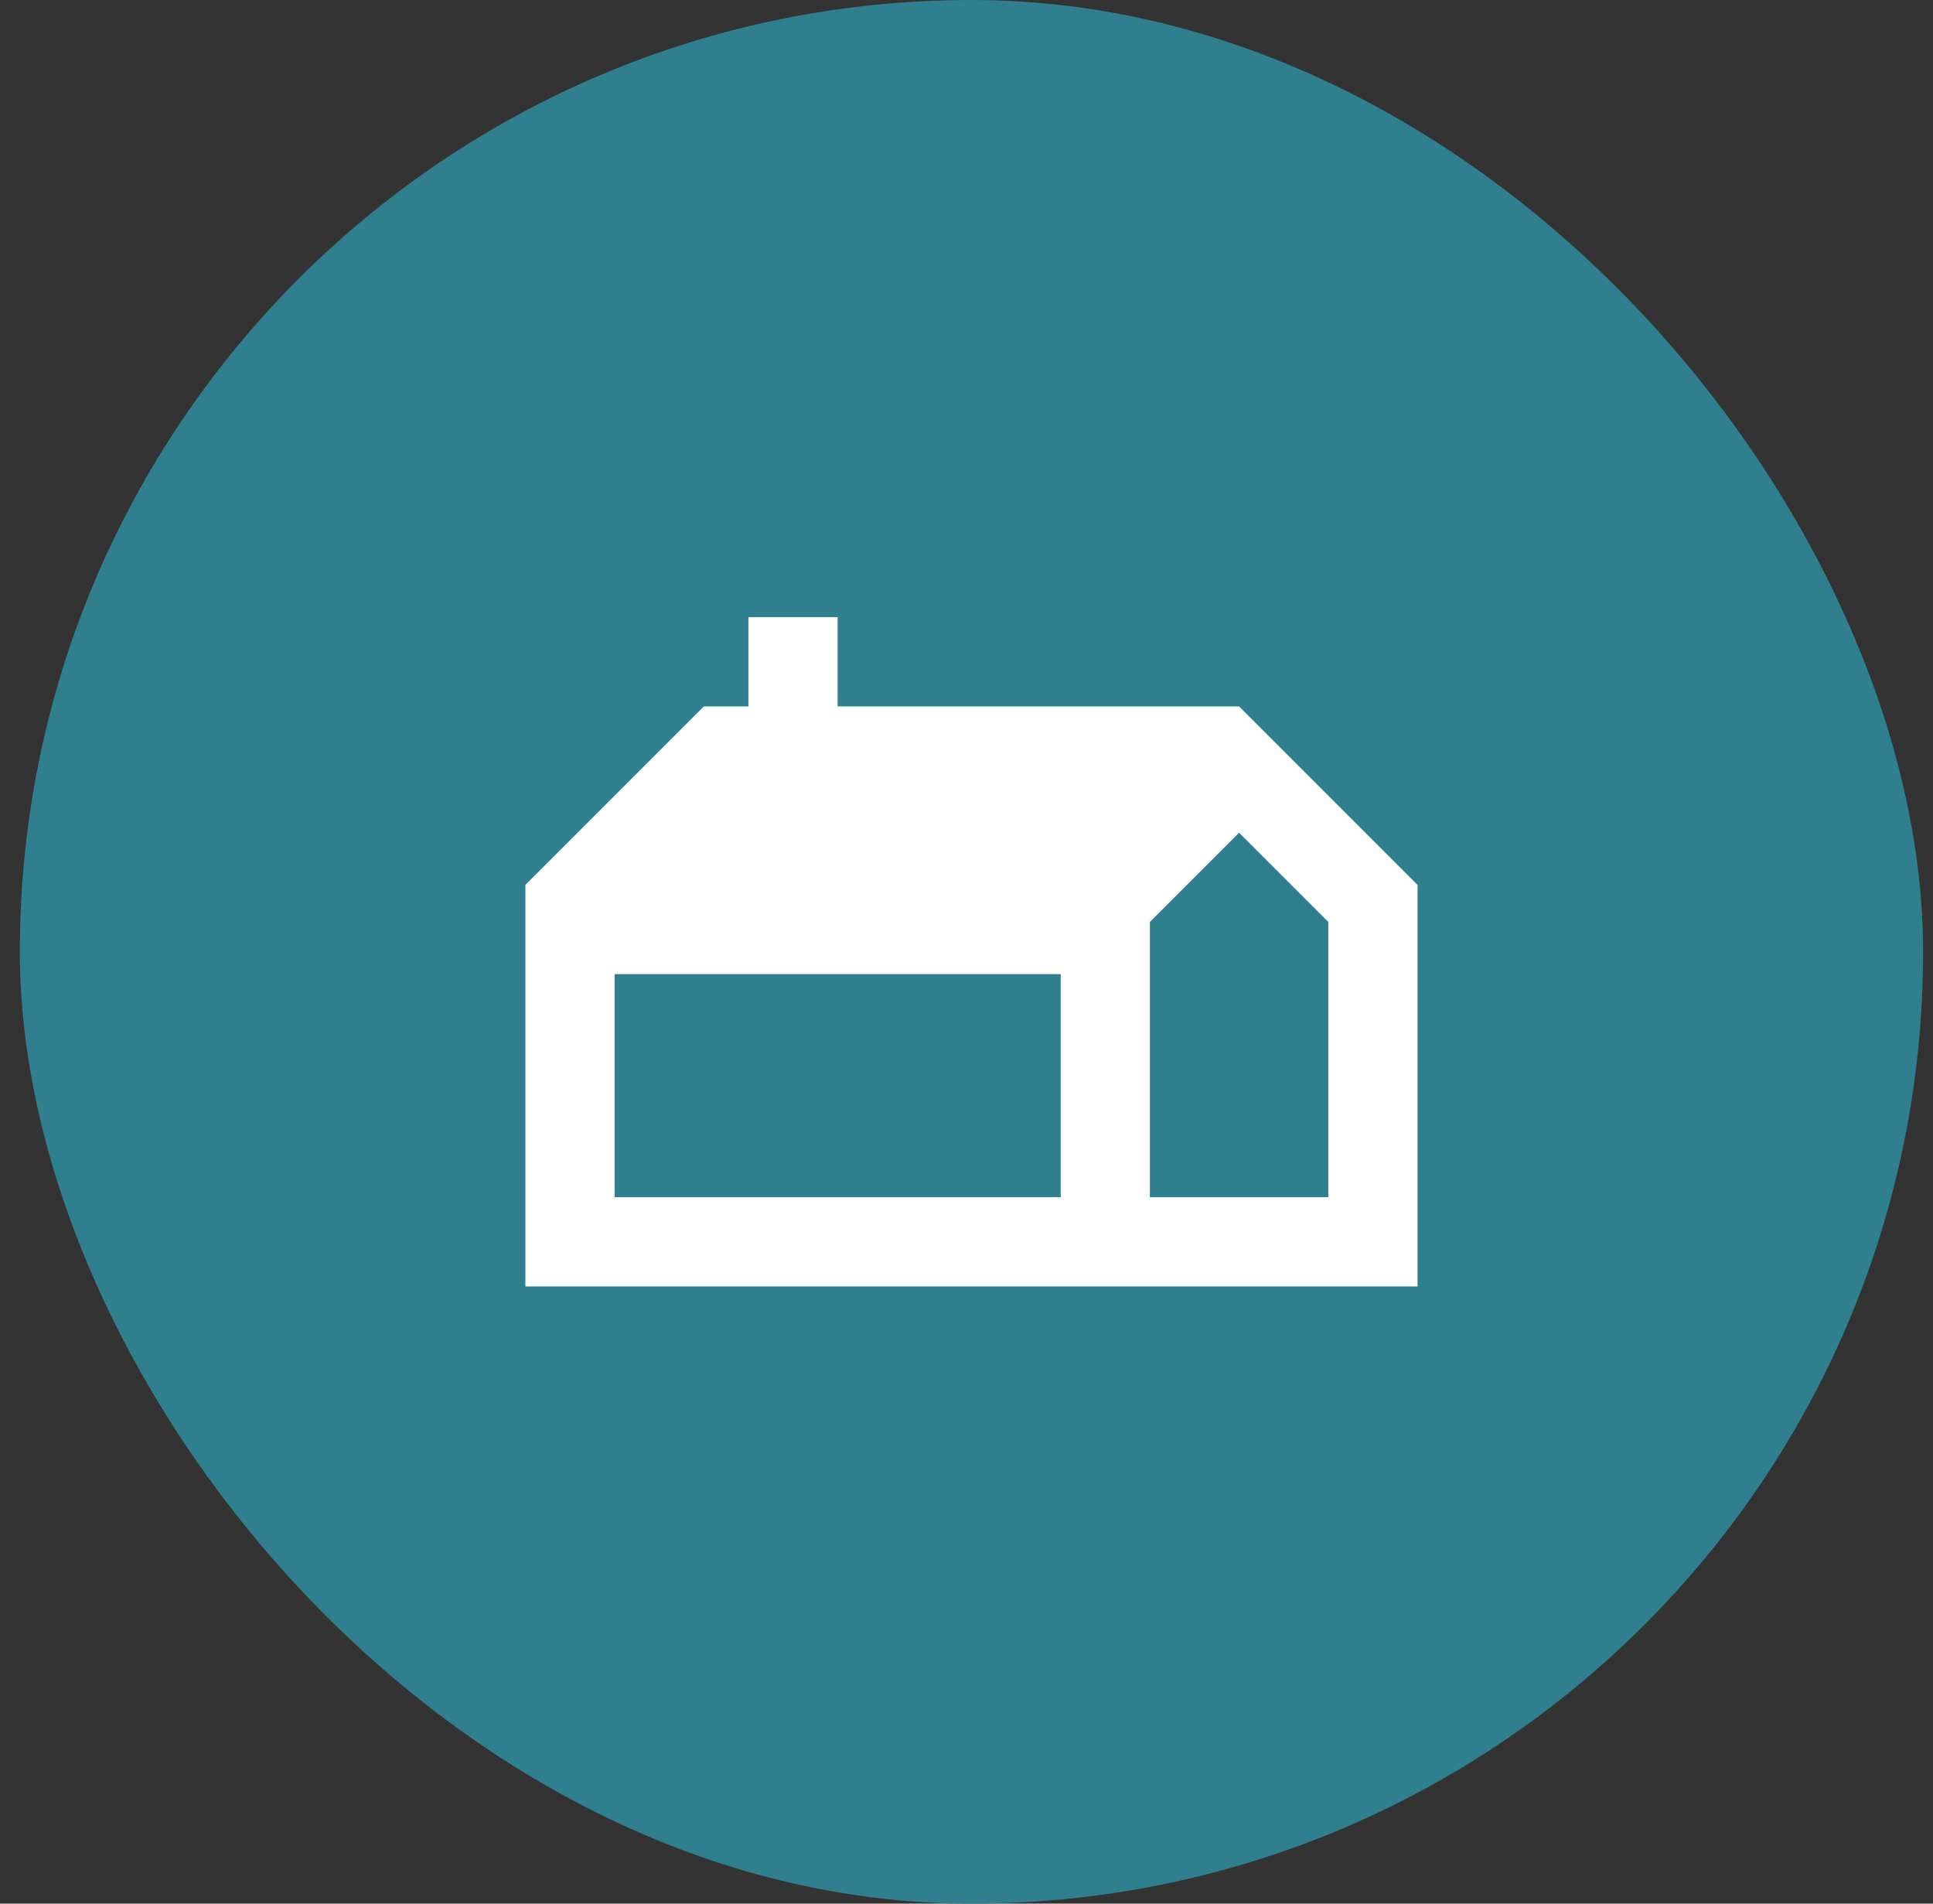
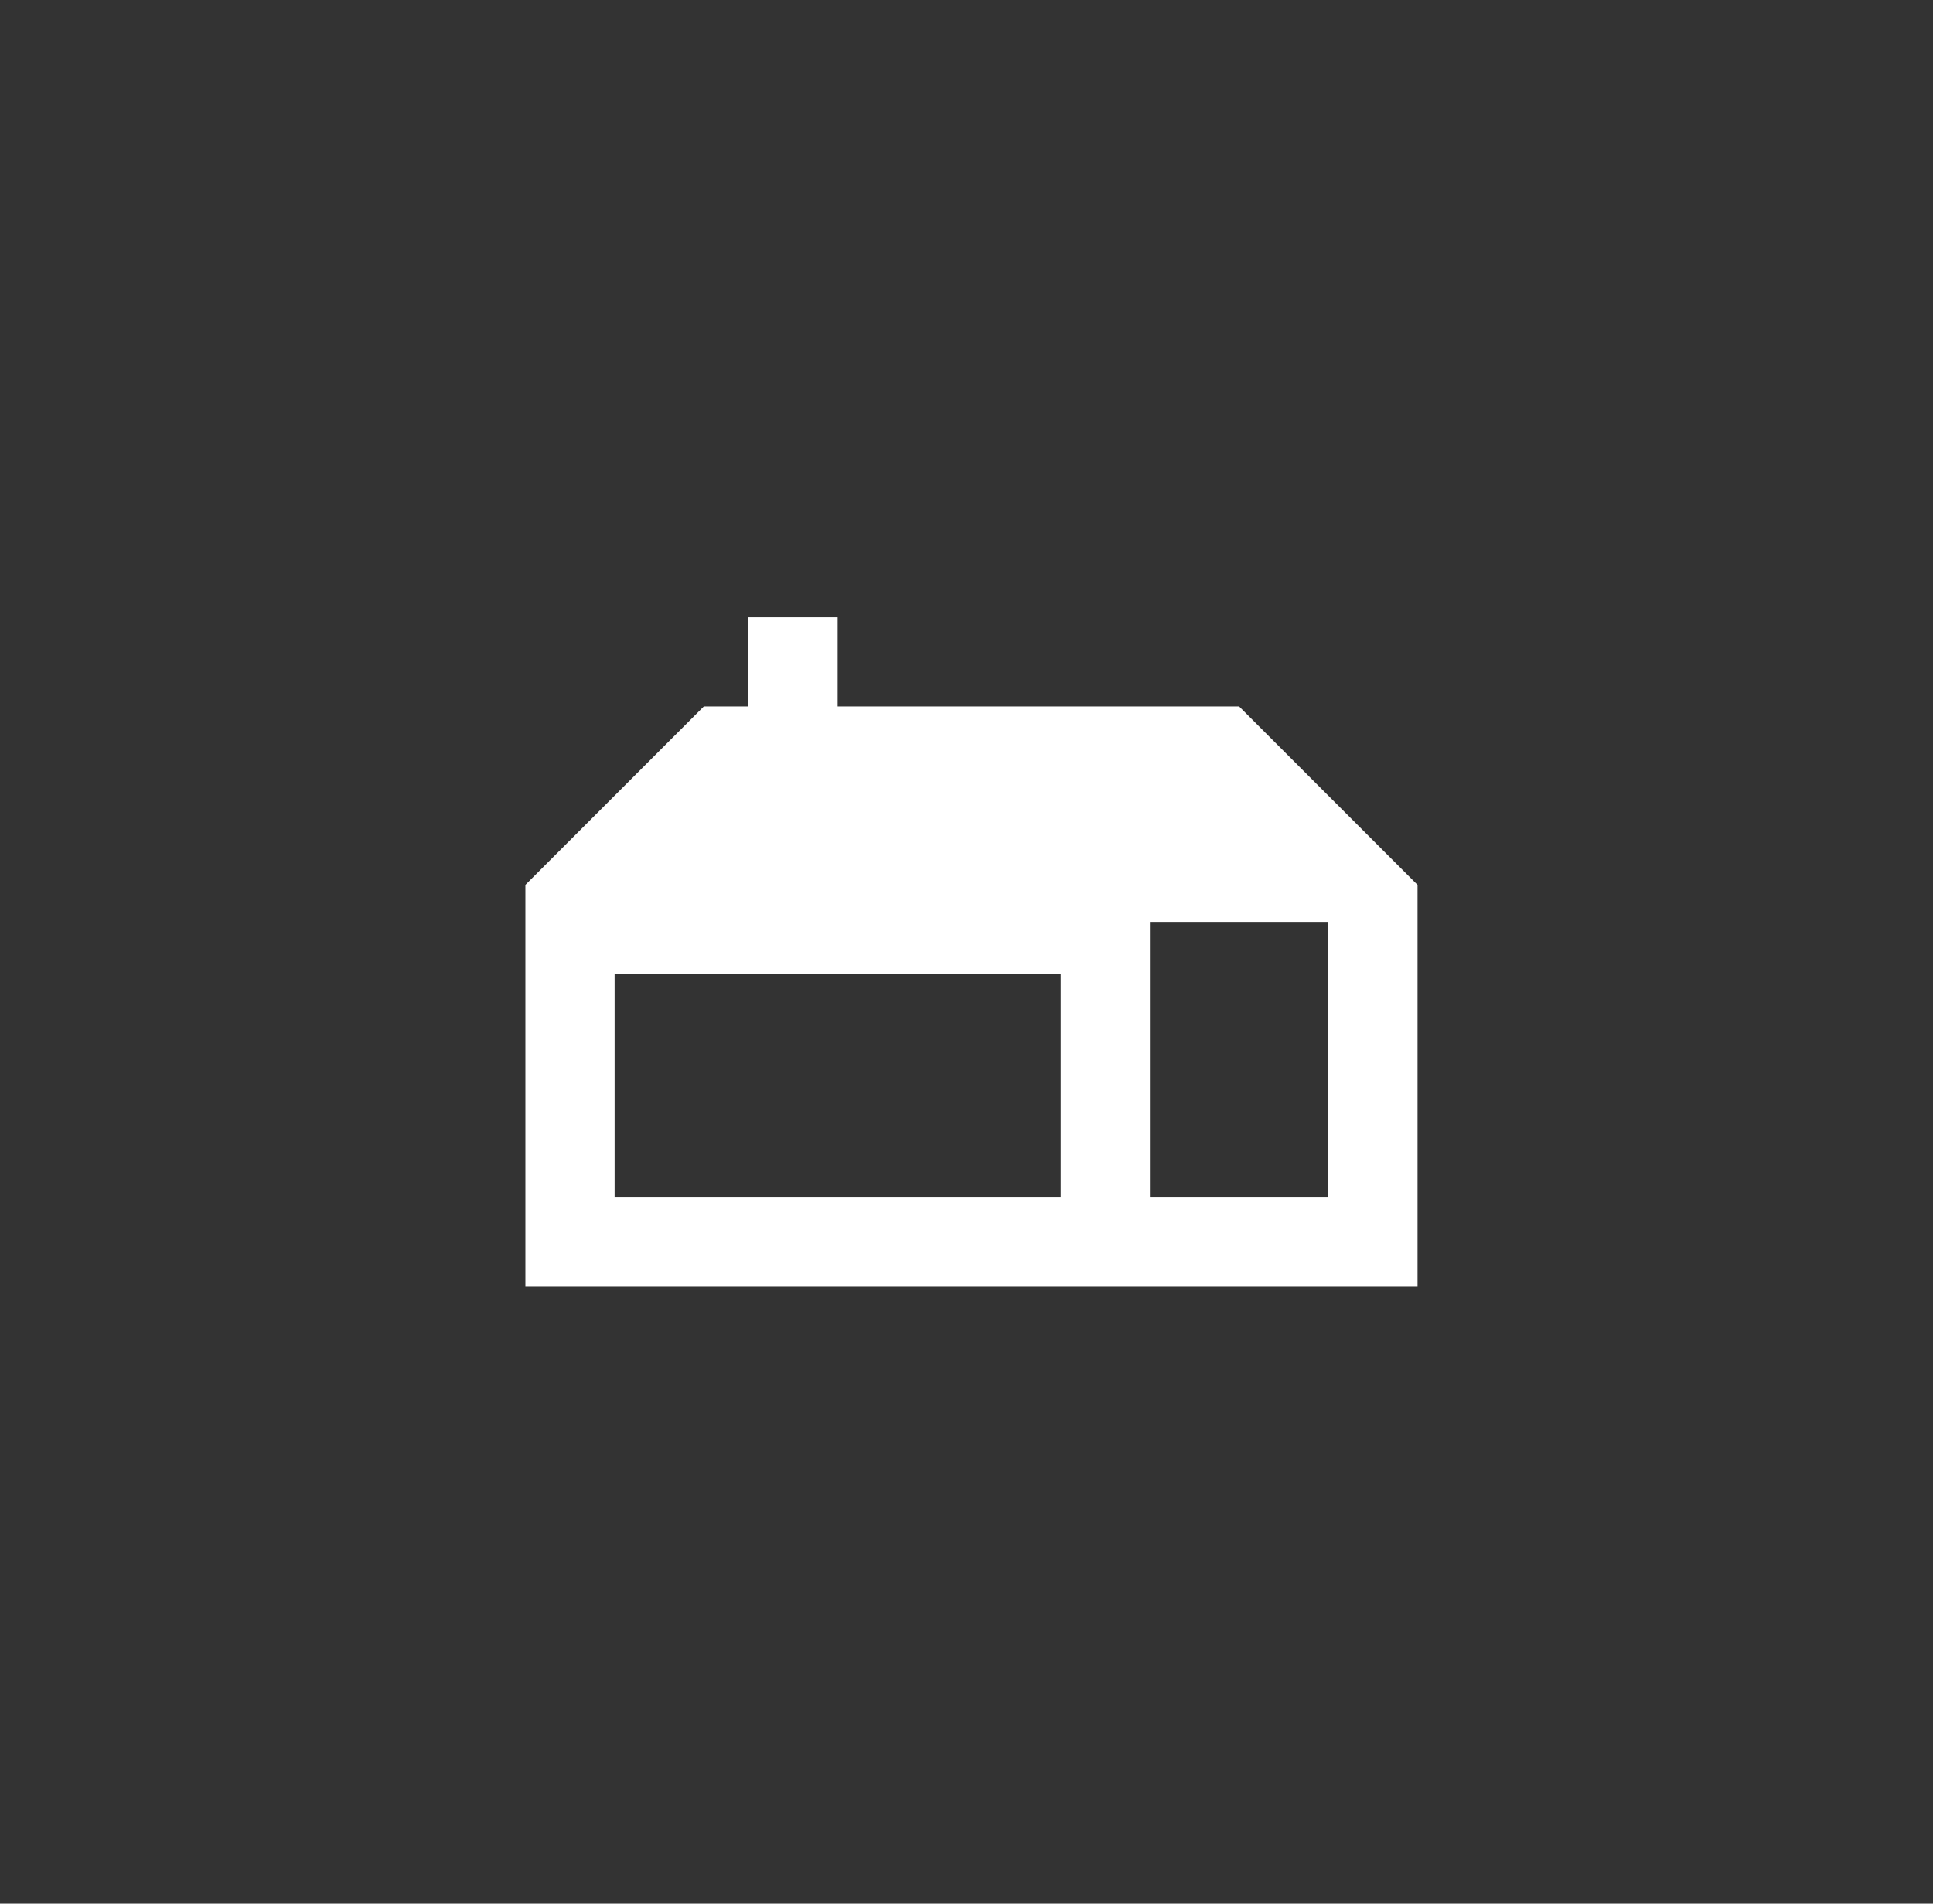
<svg xmlns="http://www.w3.org/2000/svg" width="65" height="64" viewBox="0 0 65 64" fill="none">
  <rect x="0" y="0" width="65" height="64" fill="#333333" stroke="none" />
-   <rect x="0.667" width="64" height="64" rx="32" fill="#2F7F8E" />
-   <path d="M41.667 23.75H28.167V20.75H25.167V23.75H23.667L17.667 29.75V43.25H47.667V29.75L41.667 23.75ZM20.667 32.75H35.667V40.25H20.667V32.75ZM44.667 40.25H38.667V30.995L41.667 27.995L44.667 30.995V40.25Z" fill="white" />
+   <path d="M41.667 23.75H28.167V20.75H25.167V23.75H23.667L17.667 29.75V43.25H47.667V29.75L41.667 23.75ZM20.667 32.75H35.667V40.25H20.667V32.75ZM44.667 40.25H38.667V30.995L44.667 30.995V40.25Z" fill="white" />
</svg>